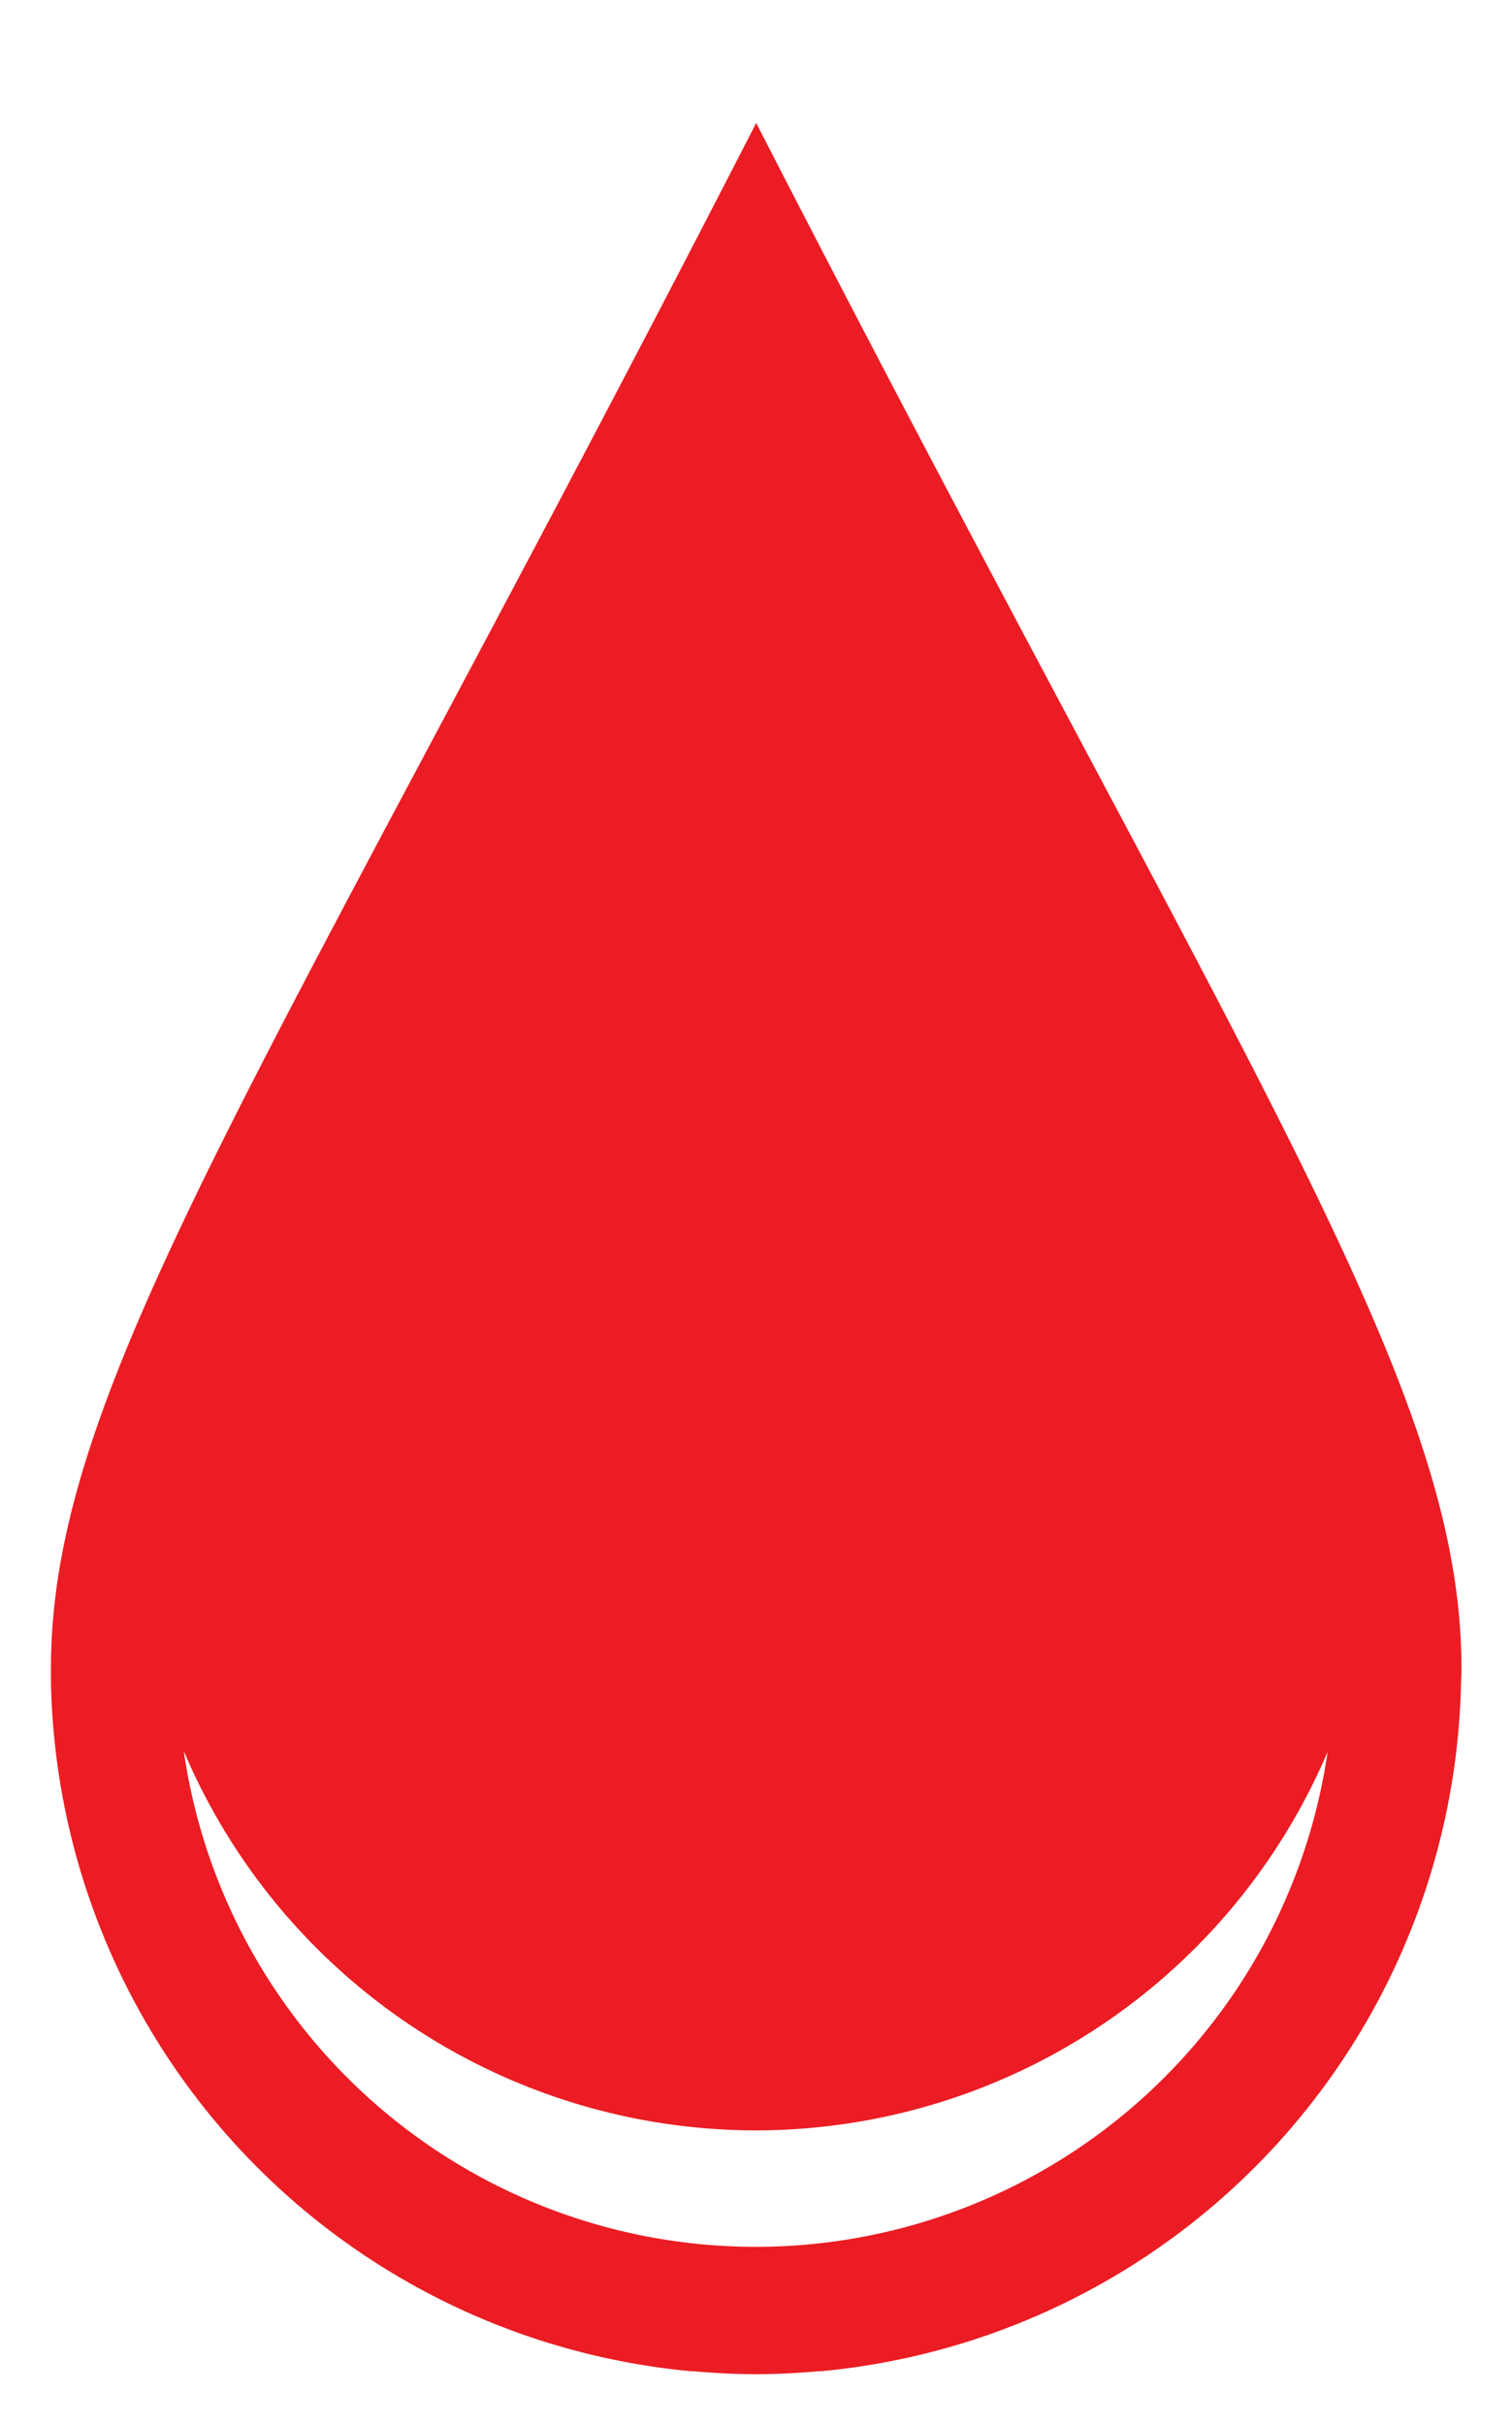
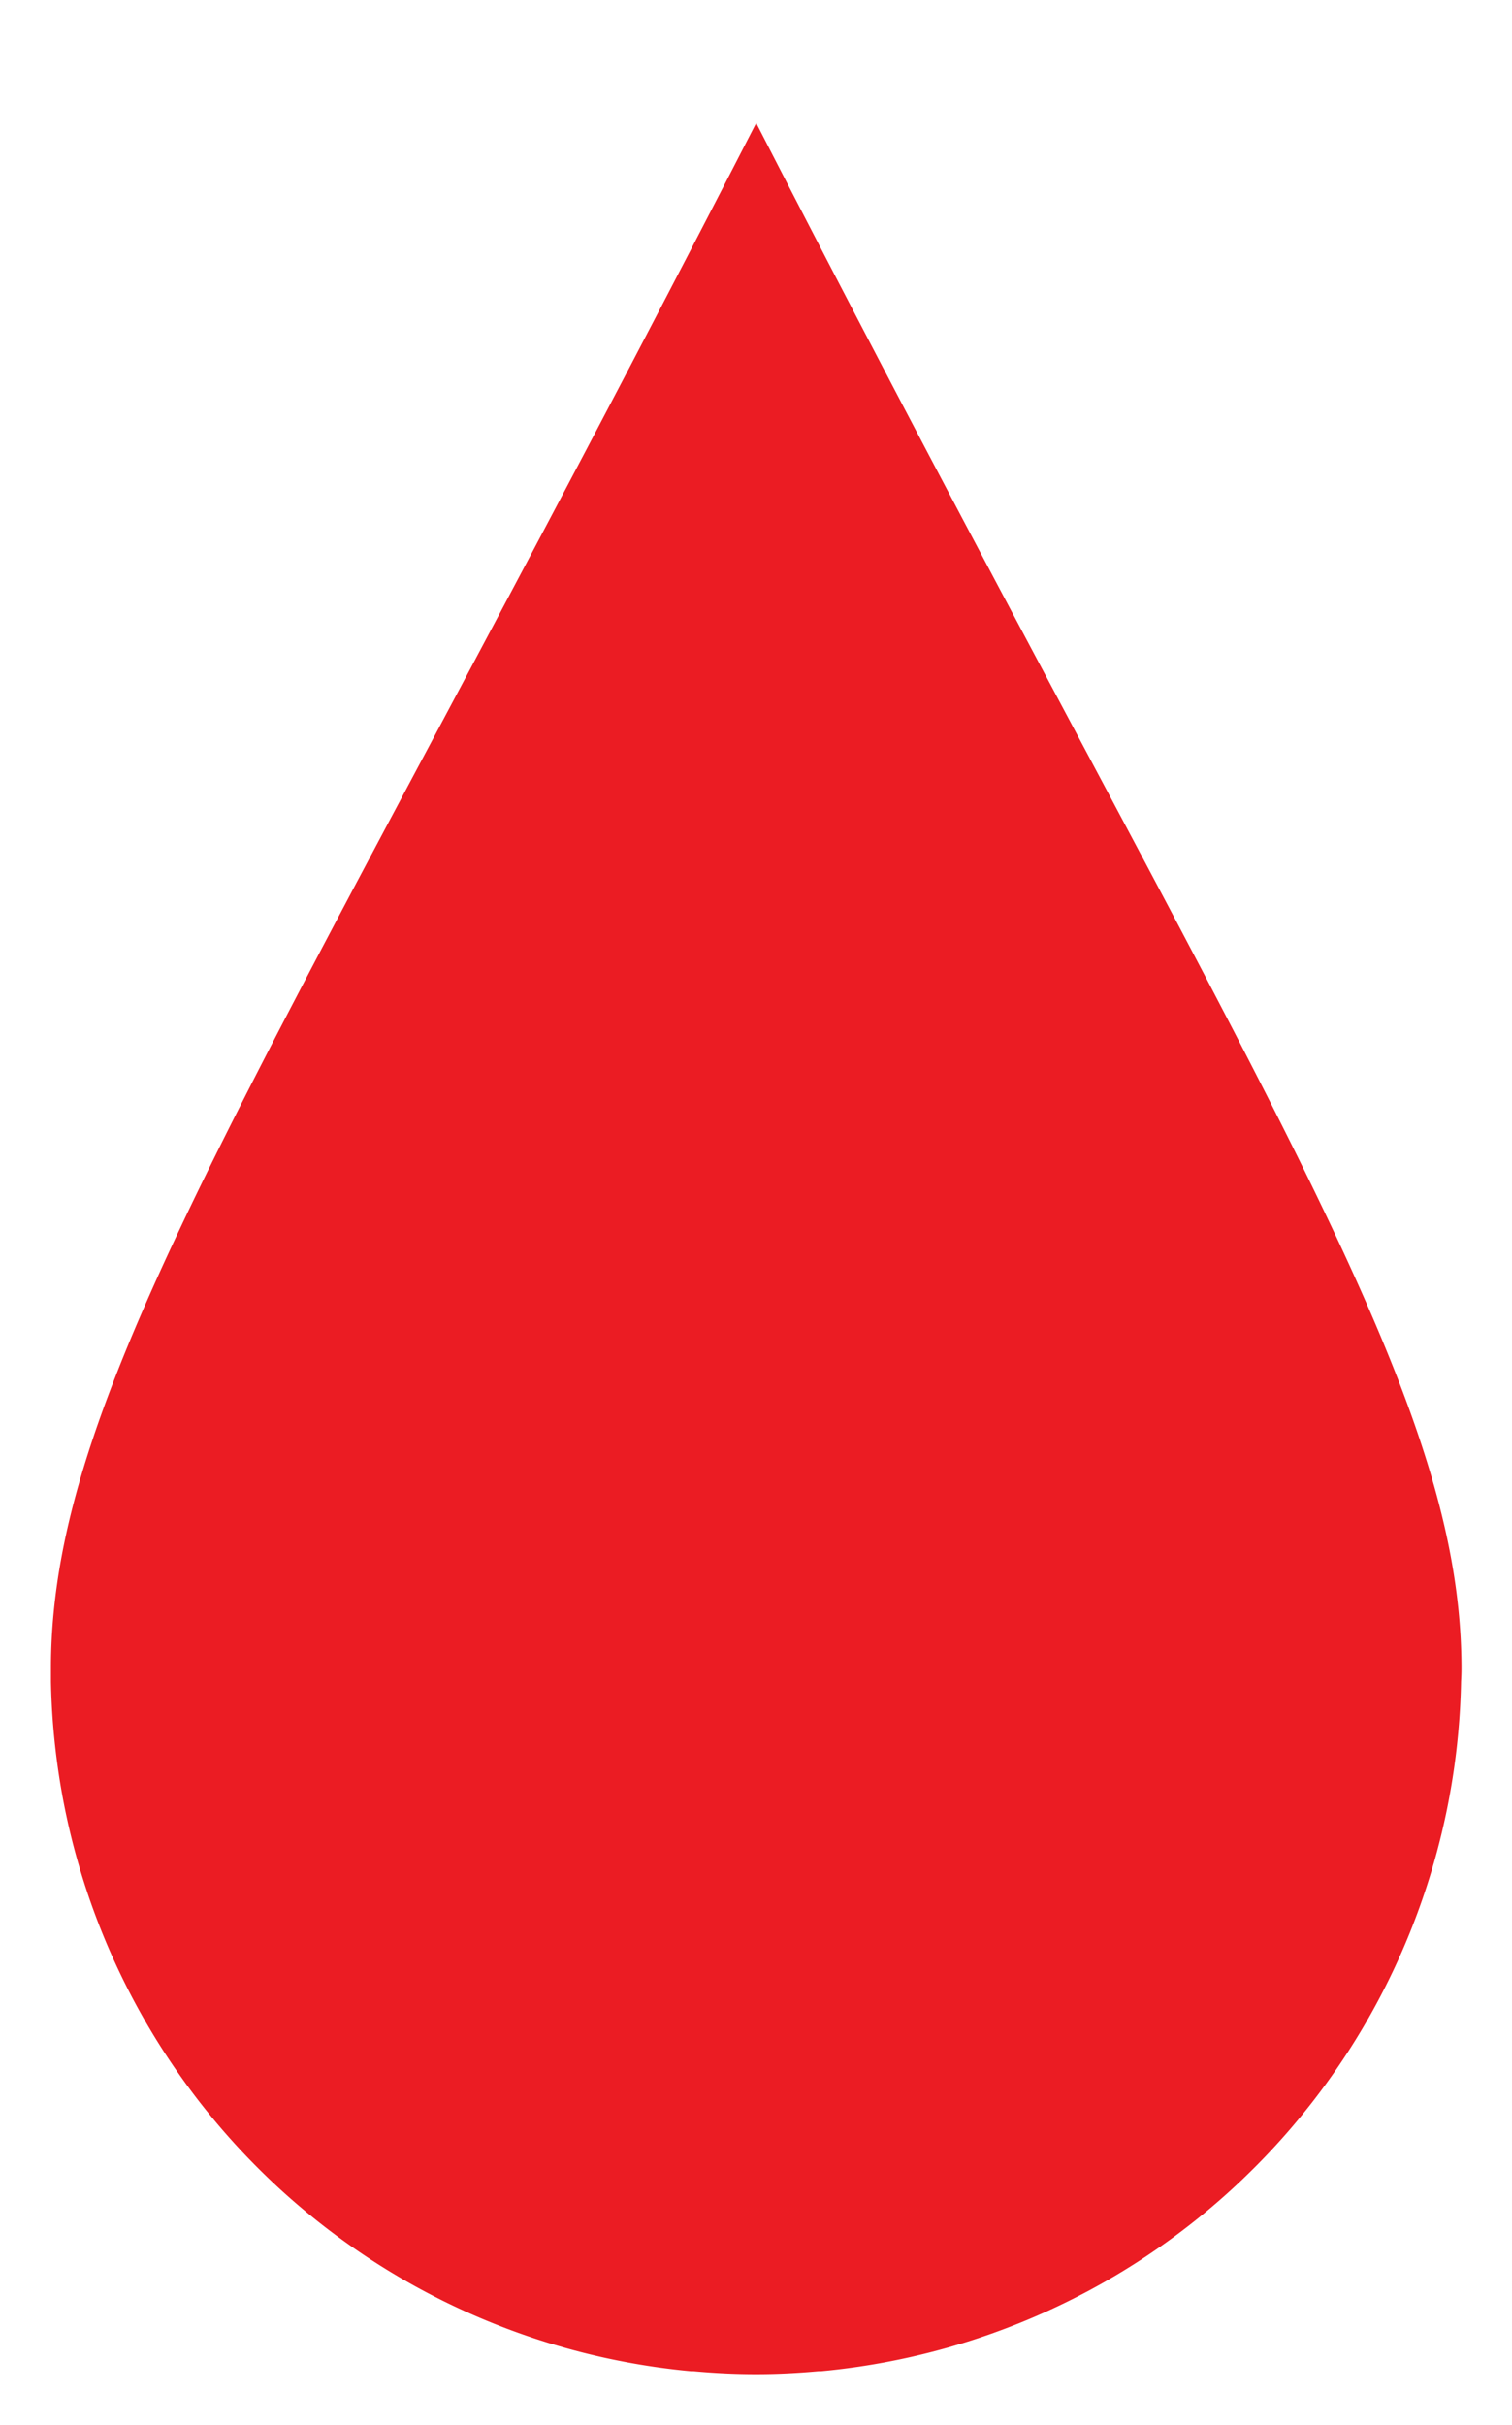
<svg xmlns="http://www.w3.org/2000/svg" width="14.958" height="23.974" viewBox="0 0 14.958 23.974">
-   <path id="Path_241" data-name="Path 241" d="M4398.439,998.672v-.021c0-.005,0-.011,0-.017-.014-2.818-2.147-5.845-6.977-15.251v0c-4.83,9.406-6.964,12.434-6.977,15.251,0,.006,0,.011,0,.017v.021c0,.04,0,.08,0,.12a6.979,6.979,0,0,0,6.331,6.818l.026,0c.2.018.4.029.61.029h.016c.206,0,.409-.011.61-.029l.026,0a6.979,6.979,0,0,0,6.331-6.818C4398.437,998.752,4398.439,998.712,4398.439,998.672Zm-12.637.814a6.153,6.153,0,0,0,5.657,3.743h0a6.152,6.152,0,0,0,5.656-3.743,5.717,5.717,0,0,1-11.315,0Z" transform="translate(-4383.981 -982.167)" fill="#eb1c23" stroke="rgba(0,0,0,0)" stroke-width="1" />
+   <path id="Path_241" data-name="Path 241" d="M4398.439,998.672v-.021c0-.005,0-.011,0-.017-.014-2.818-2.147-5.845-6.977-15.251v0c-4.83,9.406-6.964,12.434-6.977,15.251,0,.006,0,.011,0,.017v.021c0,.04,0,.08,0,.12a6.979,6.979,0,0,0,6.331,6.818l.026,0c.2.018.4.029.61.029h.016c.206,0,.409-.011.61-.029l.026,0a6.979,6.979,0,0,0,6.331-6.818C4398.437,998.752,4398.439,998.712,4398.439,998.672Zm-12.637.814a6.153,6.153,0,0,0,5.657,3.743h0Z" transform="translate(-4383.981 -982.167)" fill="#eb1c23" stroke="rgba(0,0,0,0)" stroke-width="1" />
</svg>